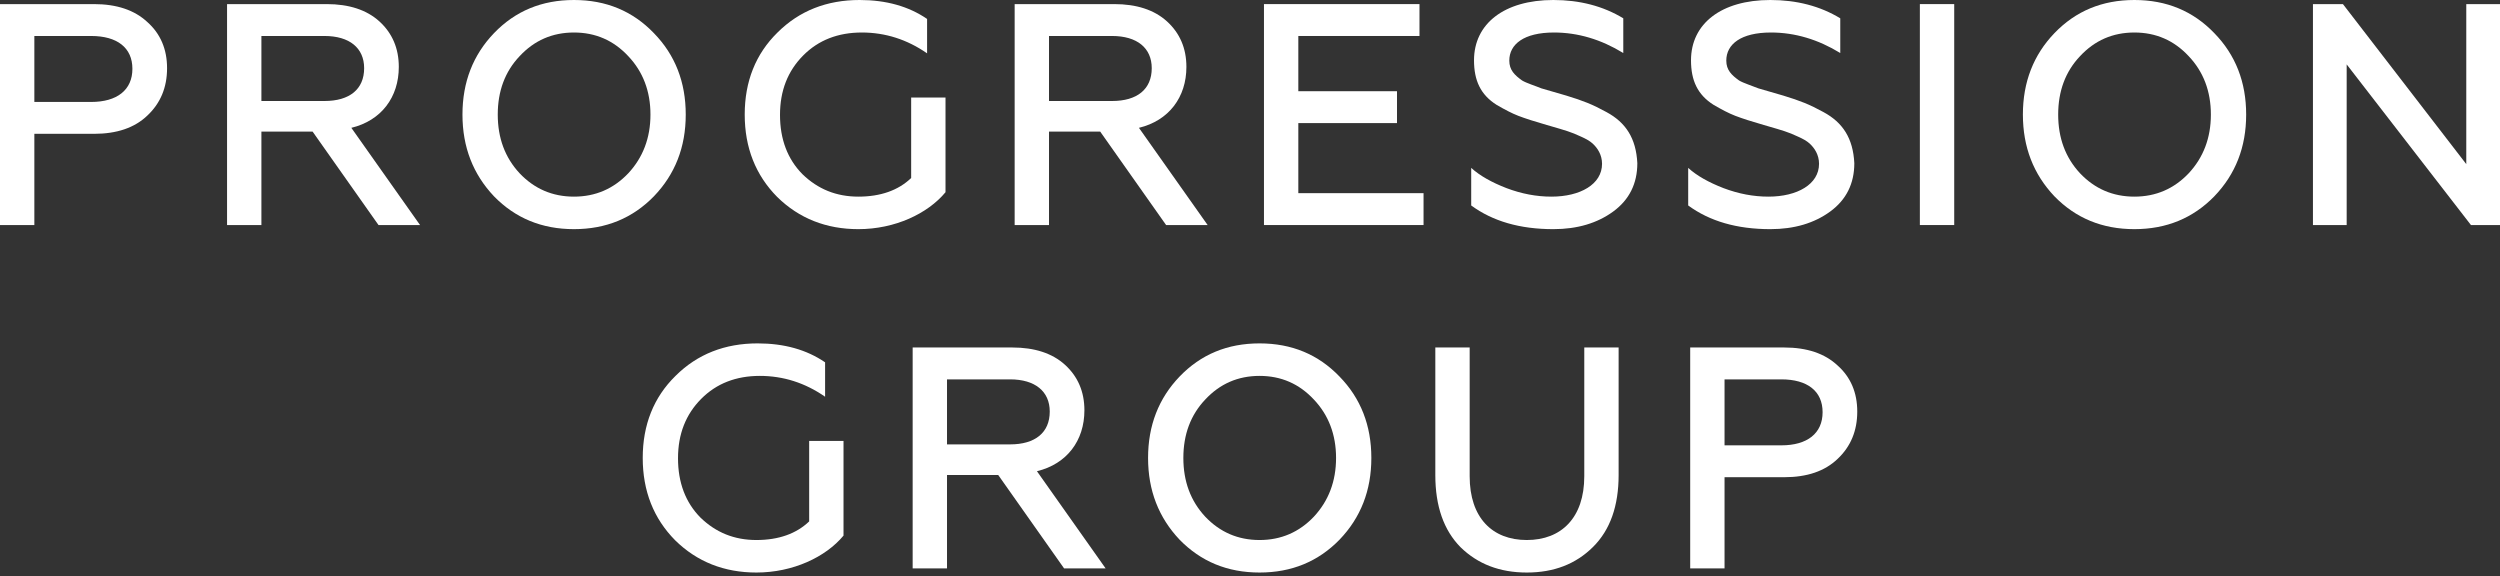
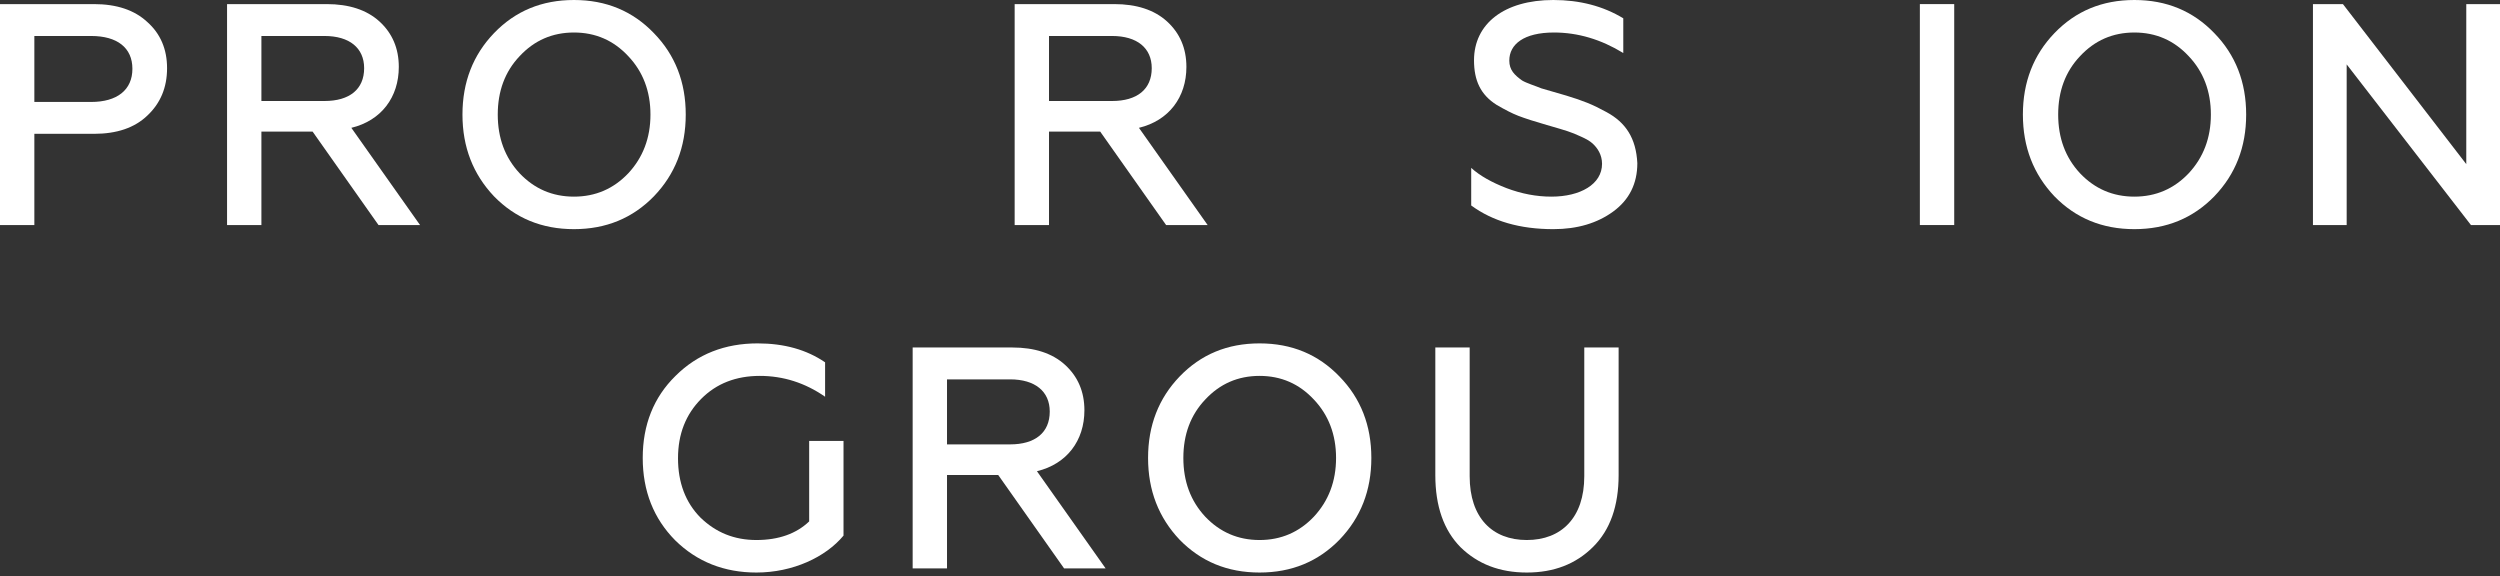
<svg xmlns="http://www.w3.org/2000/svg" width="590" height="136" viewBox="0 0 590 136" fill="none">
  <rect x="0" y="0" width="590" height="136" fill="#333333" stroke="none" />
  <path d="M8.107 53.11H0V0.968H22.183C27.562 0.968 31.763 2.384 34.785 5.214C37.88 7.97 39.428 11.62 39.428 16.09C39.428 20.633 37.88 24.358 34.785 27.263C31.763 30.168 27.562 31.583 22.183 31.583H8.107V53.11ZM8.107 8.492V24.06H21.519C27.636 24.06 31.247 21.229 31.247 16.238C31.247 11.248 27.636 8.492 21.519 8.492H8.107Z" fill="white" />
  <path d="M61.692 53.11H53.585V0.968H77.094C82.327 0.968 86.527 2.309 89.549 5.065C92.57 7.821 94.118 11.397 94.118 15.792C94.118 22.942 89.991 28.455 82.916 30.168L99.129 53.11H89.328L73.778 31.062H61.692V53.11ZM61.692 8.492V23.836H76.579C82.474 23.836 85.938 21.08 85.938 16.09C85.938 11.322 82.474 8.492 76.579 8.492H61.692Z" fill="white" />
-   <path d="M122.629 40.894C126.093 44.544 130.367 46.406 135.452 46.406C140.537 46.406 144.811 44.544 148.275 40.894C151.739 37.17 153.508 32.551 153.508 27.039C153.508 21.527 151.739 16.909 148.275 13.259C144.811 9.535 140.537 7.672 135.452 7.672C130.367 7.672 126.093 9.535 122.629 13.259C119.165 16.909 117.47 21.527 117.47 27.039C117.47 32.551 119.165 37.17 122.629 40.894ZM154.318 46.332C149.307 51.472 143.043 54.079 135.452 54.079C127.861 54.079 121.597 51.472 116.586 46.332C111.648 41.118 109.142 34.712 109.142 27.039C109.142 19.367 111.648 12.961 116.586 7.821C121.597 2.607 127.861 0 135.452 0C143.043 0 149.307 2.607 154.318 7.821C159.33 12.961 161.835 19.367 161.835 27.039C161.835 34.712 159.33 41.118 154.318 46.332Z" fill="white" />
-   <path d="M202.579 54.079C194.989 54.079 188.577 51.546 183.418 46.481C178.333 41.341 175.754 34.861 175.754 27.039C175.754 19.218 178.333 12.738 183.492 7.672C188.651 2.533 195.136 0 202.874 0C209.138 0 214.445 1.49 218.793 4.469V12.589C214.076 9.311 208.917 7.672 203.39 7.672C197.789 7.672 193.146 9.46 189.535 13.11C185.924 16.76 184.082 21.378 184.082 27.114C184.082 32.849 185.85 37.542 189.388 41.118C192.999 44.619 197.347 46.406 202.579 46.406C207.812 46.406 212.013 44.917 215.034 42.012V23.017H223.141V45.364C218.94 50.429 211.202 54.079 202.579 54.079Z" fill="white" />
+   <path d="M122.629 40.894C126.093 44.544 130.367 46.406 135.452 46.406C140.537 46.406 144.811 44.544 148.275 40.894C151.739 37.17 153.508 32.551 153.508 27.039C153.508 21.527 151.739 16.909 148.275 13.259C144.811 9.535 140.537 7.672 135.452 7.672C130.367 7.672 126.093 9.535 122.629 13.259C119.165 16.909 117.47 21.527 117.47 27.039C117.47 32.551 119.165 37.17 122.629 40.894M154.318 46.332C149.307 51.472 143.043 54.079 135.452 54.079C127.861 54.079 121.597 51.472 116.586 46.332C111.648 41.118 109.142 34.712 109.142 27.039C109.142 19.367 111.648 12.961 116.586 7.821C121.597 2.607 127.861 0 135.452 0C143.043 0 149.307 2.607 154.318 7.821C159.33 12.961 161.835 19.367 161.835 27.039C161.835 34.712 159.33 41.118 154.318 46.332Z" fill="white" />
  <path d="M247.565 53.11H239.458V0.968H262.967C268.2 0.968 272.4 2.309 275.422 5.065C278.443 7.821 279.991 11.397 279.991 15.792C279.991 22.942 275.864 28.455 268.789 30.168L285.002 53.11H275.201L259.651 31.062H247.565V53.11ZM247.565 8.492V23.836H262.451C268.347 23.836 271.811 21.08 271.811 16.09C271.811 11.322 268.347 8.492 262.451 8.492H247.565Z" fill="white" />
-   <path d="M335.956 53.11H298.297V0.968H334.998V8.492H306.404V21.527H329.692V29.05H306.404V45.587H335.956V53.11Z" fill="white" />
  <path d="M366.586 54.079C358.7 54.079 352.289 52.217 347.204 48.492V39.628C349.267 41.49 352.068 43.054 355.531 44.395C359.069 45.736 362.606 46.406 366.144 46.406C372.924 46.406 378.082 43.501 378.082 38.66C378.082 36.574 377.051 34.935 375.798 33.818C375.208 33.296 374.324 32.775 373.145 32.254C370.787 31.136 369.386 30.764 366.07 29.795L365.038 29.497C362.164 28.678 359.879 27.933 358.332 27.337C356.784 26.741 355.089 25.848 353.173 24.73C349.415 22.347 347.867 18.995 347.867 14.227C347.867 5.587 355.016 0 366.586 0C372.776 0 378.304 1.415 383.094 4.32V12.514C377.861 9.311 372.408 7.672 366.733 7.672C359.658 7.672 356.195 10.428 356.195 14.302C356.195 16.537 357.448 17.728 359.216 18.995C360.174 19.59 362.533 20.335 363.785 20.857L369.681 22.57C373.587 23.762 375.872 24.656 379.114 26.444C383.683 28.902 386.115 32.626 386.41 38.511C386.41 43.352 384.494 47.151 380.736 49.907C376.977 52.663 372.26 54.079 366.586 54.079Z" fill="white" />
-   <path d="M417.796 54.079C409.911 54.079 403.499 52.217 398.414 48.492V39.628C400.477 41.49 403.278 43.054 406.742 44.395C410.279 45.736 413.816 46.406 417.354 46.406C424.134 46.406 429.293 43.501 429.293 38.66C429.293 36.574 428.261 34.935 427.008 33.818C426.418 33.296 425.534 32.775 424.355 32.254C421.997 31.136 420.597 30.764 417.28 29.795L416.248 29.497C413.374 28.678 411.09 27.933 409.542 27.337C407.995 26.741 406.299 25.848 404.383 24.73C400.625 22.347 399.077 18.995 399.077 14.227C399.077 5.587 406.226 0 417.796 0C423.987 0 429.514 1.415 434.304 4.32V12.514C429.072 9.311 423.618 7.672 417.943 7.672C410.869 7.672 407.405 10.428 407.405 14.302C407.405 16.537 408.658 17.728 410.426 18.995C411.385 19.59 413.743 20.335 414.996 20.857L420.891 22.57C424.797 23.762 427.082 24.656 430.324 26.444C434.894 28.902 437.326 32.626 437.62 38.511C437.62 43.352 435.704 47.151 431.946 49.907C428.187 52.663 423.471 54.079 417.796 54.079Z" fill="white" />
  <path d="M461.195 53.11H453.088V0.968H461.195V53.11Z" fill="white" />
  <path d="M490.888 40.894C494.352 44.544 498.626 46.406 503.712 46.406C508.797 46.406 513.071 44.544 516.535 40.894C519.998 37.17 521.767 32.551 521.767 27.039C521.767 21.527 519.998 16.909 516.535 13.259C513.071 9.535 508.797 7.672 503.712 7.672C498.626 7.672 494.352 9.535 490.888 13.259C487.425 16.909 485.73 21.527 485.73 27.039C485.73 32.551 487.425 37.17 490.888 40.894ZM522.578 46.332C517.566 51.472 511.302 54.079 503.712 54.079C496.121 54.079 489.857 51.472 484.845 46.332C479.908 41.118 477.402 34.712 477.402 27.039C477.402 19.367 479.908 12.961 484.845 7.821C489.857 2.607 496.121 0 503.712 0C511.302 0 517.566 2.607 522.578 7.821C527.589 12.961 530.095 19.367 530.095 27.039C530.095 34.712 527.589 41.118 522.578 46.332Z" fill="white" />
  <path d="M553.815 53.11H545.856V0.968H552.931L582.041 38.734V0.968H590V53.11H583.146L553.815 15.196V53.11Z" fill="white" />
  <path d="M178.509 135.118C170.918 135.118 164.507 132.585 159.348 127.52C154.263 122.38 151.684 115.9 151.684 108.078C151.684 100.257 154.263 93.777 159.422 88.711C164.58 83.572 171.066 81.039 178.804 81.039C185.068 81.039 190.374 82.529 194.722 85.508V93.628C190.006 90.35 184.847 88.711 179.32 88.711C173.719 88.711 169.076 90.499 165.465 94.149C161.854 97.799 160.011 102.417 160.011 108.153C160.011 113.889 161.78 118.581 165.317 122.157C168.929 125.658 173.277 127.445 178.509 127.445C183.741 127.445 187.942 125.956 190.964 123.051V104.056H199.07V126.403C194.87 131.468 187.131 135.118 178.509 135.118Z" fill="white" />
  <path d="M223.494 134.149H215.388V82.007H238.897C244.129 82.007 248.33 83.348 251.351 86.104C254.373 88.86 255.921 92.436 255.921 96.831C255.921 103.982 251.794 109.494 244.719 111.207L260.932 134.149H251.13L235.58 112.101H223.494V134.149ZM223.494 89.531V104.875H238.381C244.277 104.875 247.74 102.119 247.74 97.129C247.74 92.361 244.277 89.531 238.381 89.531H223.494Z" fill="white" />
  <path d="M284.431 121.933C287.895 125.583 292.169 127.445 297.254 127.445C302.339 127.445 306.614 125.583 310.078 121.933C313.541 118.209 315.31 113.591 315.31 108.078C315.31 102.566 313.541 97.948 310.078 94.298C306.614 90.574 302.339 88.711 297.254 88.711C292.169 88.711 287.895 90.574 284.431 94.298C280.968 97.948 279.272 102.566 279.272 108.078C279.272 113.591 280.968 118.209 284.431 121.933ZM316.121 127.371C311.109 132.511 304.845 135.118 297.254 135.118C289.664 135.118 283.4 132.511 278.388 127.371C273.451 122.157 270.945 115.751 270.945 108.078C270.945 100.406 273.451 94 278.388 88.86C283.4 83.646 289.664 81.039 297.254 81.039C304.845 81.039 311.109 83.646 316.121 88.86C321.132 94 323.638 100.406 323.638 108.078C323.638 115.751 321.132 122.157 316.121 127.371Z" fill="white" />
  <path d="M338.736 112.101V82.007H346.842V112.399C346.842 122.157 352.148 127.445 360.329 127.445C368.509 127.445 373.889 122.157 373.889 112.399V82.007H381.995V112.101C381.995 119.401 380.005 125.062 375.952 129.084C371.899 133.107 366.74 135.118 360.329 135.118C353.917 135.118 348.758 133.107 344.705 129.159C340.725 125.136 338.736 119.475 338.736 112.101Z" fill="white" />
-   <path d="M406.992 134.149H398.886V82.007H421.068C426.448 82.007 430.649 83.423 433.67 86.253C436.765 89.009 438.313 92.659 438.313 97.129C438.313 101.672 436.765 105.397 433.67 108.302C430.649 111.207 426.448 112.622 421.068 112.622H406.992V134.149ZM406.992 89.531V105.099H420.405C426.522 105.099 430.133 102.268 430.133 97.278C430.133 92.287 426.522 89.531 420.405 89.531H406.992Z" fill="white" />
</svg>